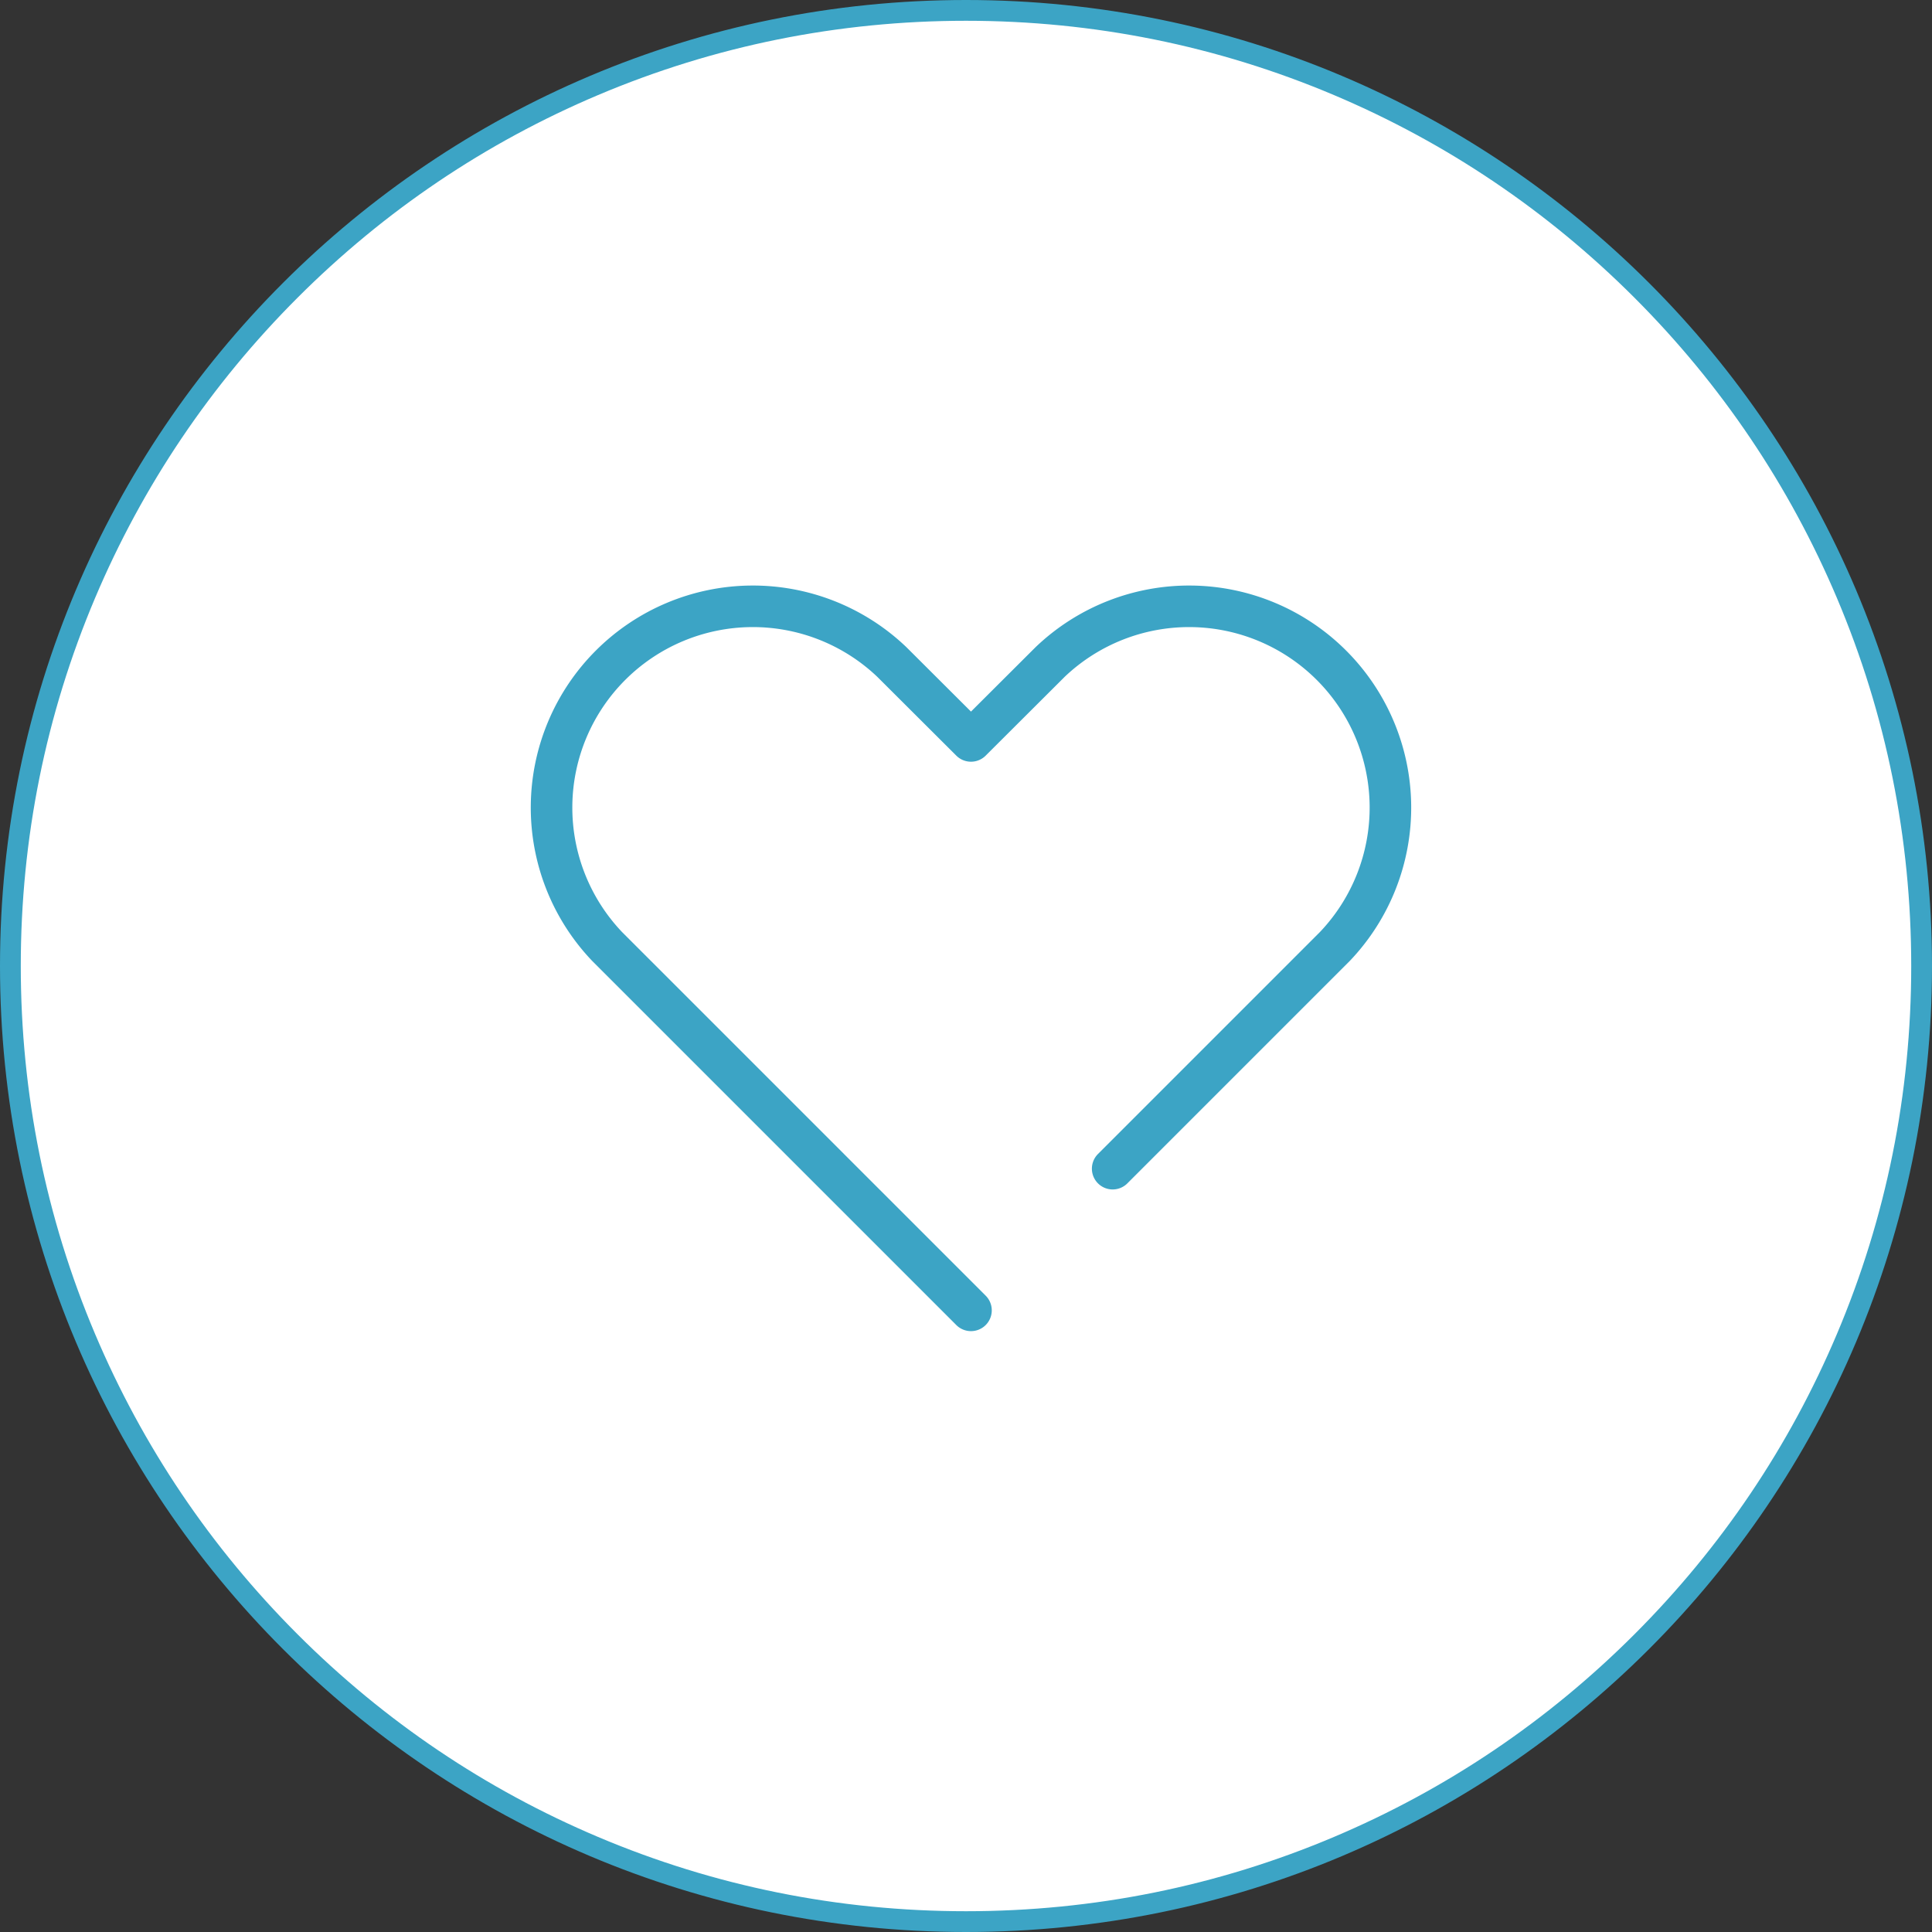
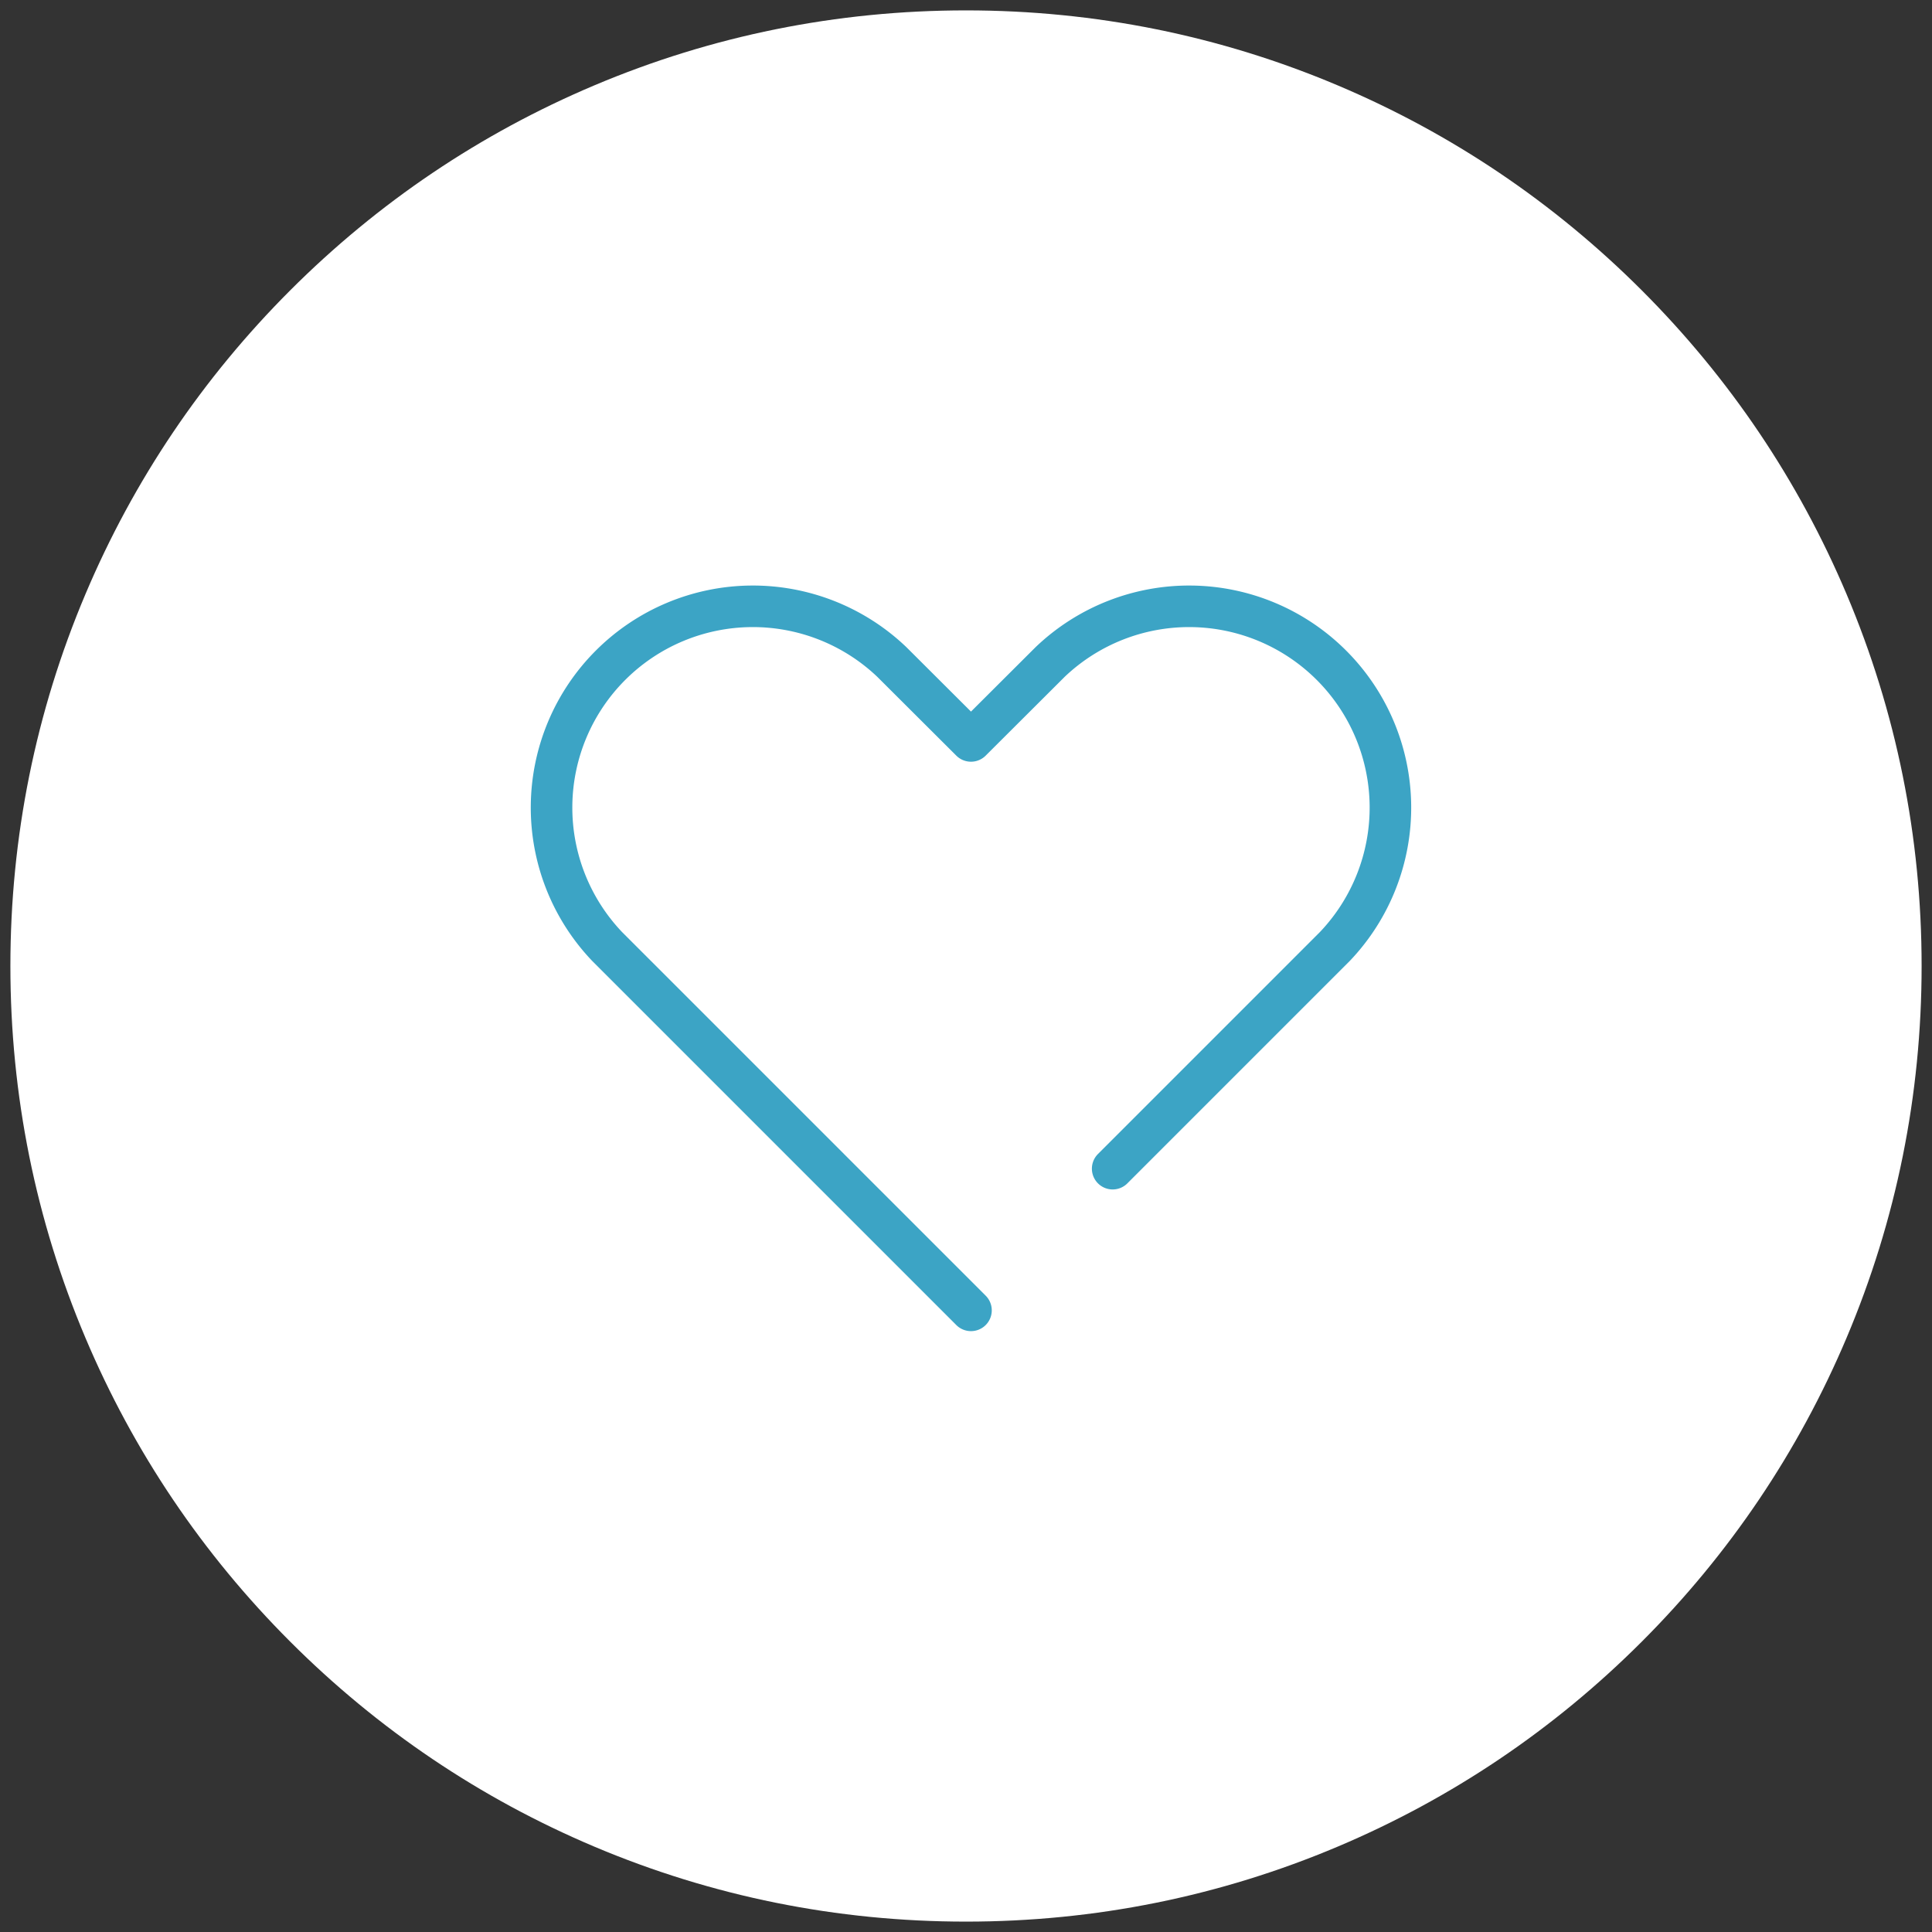
<svg xmlns="http://www.w3.org/2000/svg" width="93" height="93" viewBox="0 0 93 93">
  <rect x="0" y="0" width="93" height="93" fill="#333333" stroke="none" />
  <g id="グループ_726" data-name="グループ 726" transform="translate(-495.26 -2575)">
    <g id="パス_7598" data-name="パス 7598" transform="translate(495.26 2575)" fill="#fff">
      <path d="M 46.5 92.5 C 40.29 92.5 34.266 91.284 28.595 88.885 C 23.117 86.568 18.198 83.252 13.973 79.027 C 9.748 74.802 6.432 69.883 4.115 64.405 C 1.716 58.734 0.5 52.71 0.5 46.5 C 0.5 40.29 1.716 34.266 4.115 28.595 C 6.432 23.117 9.748 18.198 13.973 13.973 C 18.198 9.748 23.117 6.432 28.595 4.115 C 34.266 1.716 40.29 0.5 46.5 0.5 C 52.71 0.5 58.734 1.716 64.405 4.115 C 69.883 6.432 74.802 9.748 79.027 13.973 C 83.252 18.198 86.568 23.117 88.885 28.595 C 91.284 34.266 92.5 40.29 92.5 46.5 C 92.5 52.71 91.284 58.734 88.885 64.405 C 86.568 69.883 83.252 74.802 79.027 79.027 C 74.802 83.252 69.883 86.568 64.405 88.885 C 58.734 91.284 52.71 92.5 46.5 92.5 Z" stroke="none" />
-       <path d="M 46.5 1 C 40.357 1 34.398 2.203 28.79 4.575 C 23.372 6.867 18.506 10.148 14.327 14.327 C 10.148 18.506 6.867 23.372 4.575 28.79 C 2.203 34.398 1 40.357 1 46.5 C 1 52.643 2.203 58.602 4.575 64.21 C 6.867 69.628 10.148 74.494 14.327 78.673 C 18.506 82.852 23.372 86.133 28.79 88.425 C 34.398 90.797 40.357 92 46.5 92 C 52.643 92 58.602 90.797 64.21 88.425 C 69.628 86.133 74.494 82.852 78.673 78.673 C 82.852 74.494 86.133 69.628 88.425 64.21 C 90.797 58.602 92 52.643 92 46.5 C 92 40.357 90.797 34.398 88.425 28.79 C 86.133 23.372 82.852 18.506 78.673 14.327 C 74.494 10.148 69.628 6.867 64.21 4.575 C 58.602 2.203 52.643 1 46.5 1 M 46.5 0 C 72.181 0 93 20.819 93 46.5 C 93 72.181 72.181 93 46.5 93 C 20.819 93 0 72.181 0 46.5 C 0 20.819 20.819 0 46.5 0 Z" stroke="none" fill="#3ca4c5" />
    </g>
    <g id="レイヤー_2" data-name="レイヤー 2" transform="translate(518 2597.766)">
      <g id="Rectangle">
-         <rect id="rect" width="48" height="48" fill="none" />
-       </g>
+         </g>
      <g id="icon_data">
        <path id="パス_7589" data-name="パス 7589" d="M30.82,33.49l6.88-6.88h0l3.81-3.81A9.69,9.69,0,0,0,27.81,9.1L24,12.9,20.19,9.1A9.69,9.69,0,0,0,6.49,22.8L24,40.31" fill="none" stroke="#3ca4c5" stroke-linecap="round" stroke-linejoin="round" stroke-width="2" />
      </g>
    </g>
  </g>
</svg>